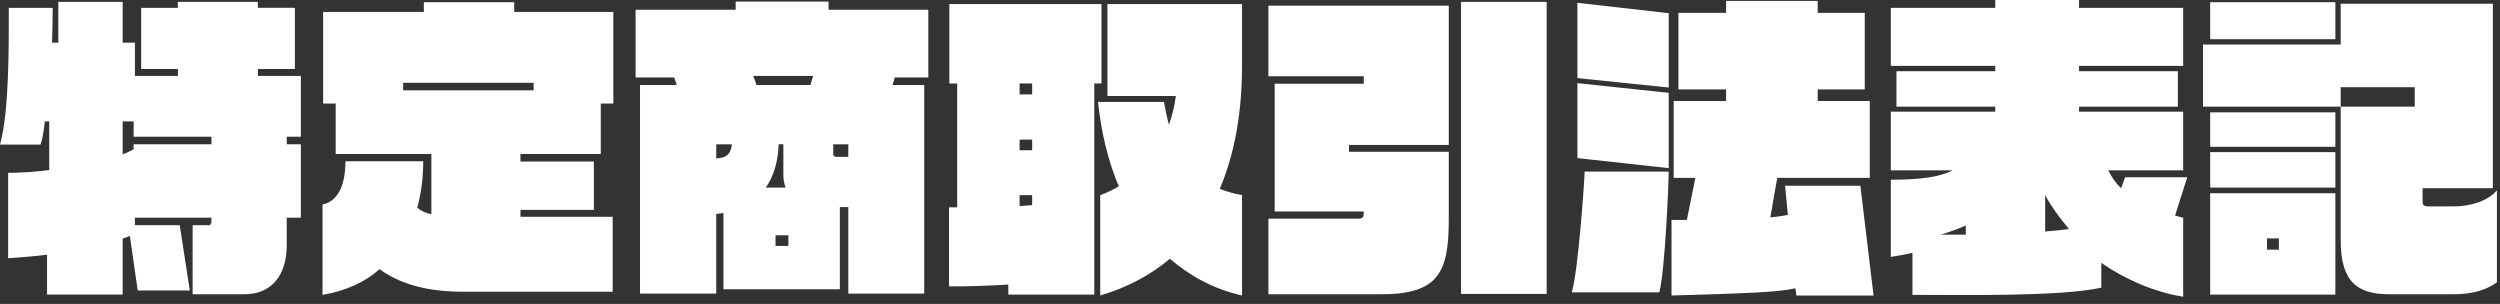
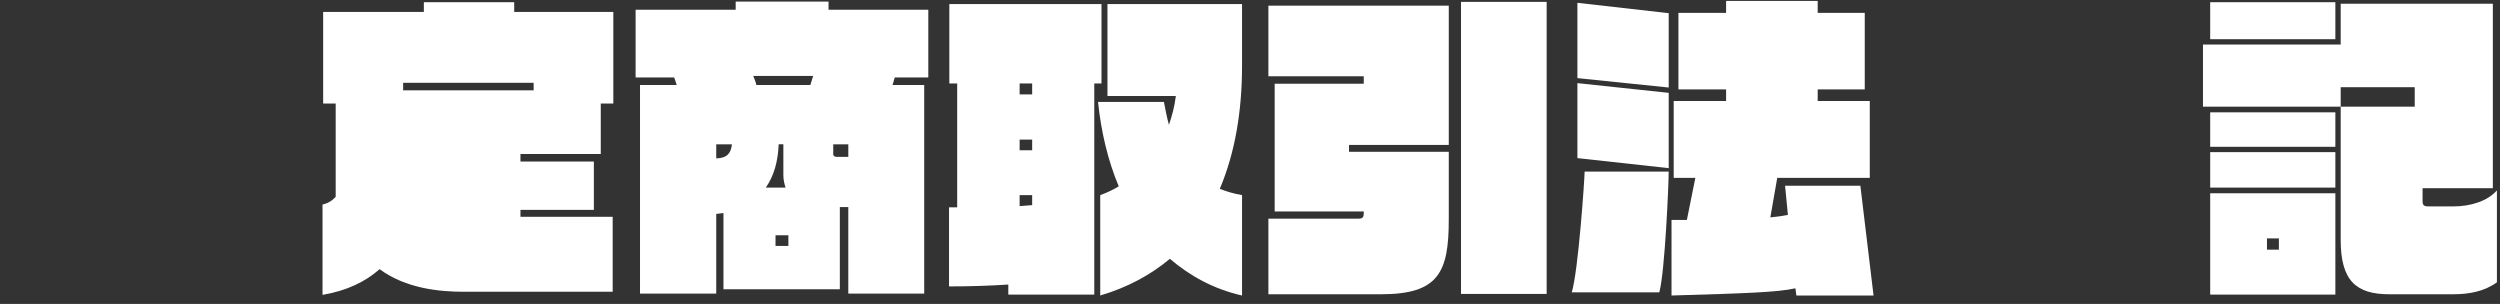
<svg xmlns="http://www.w3.org/2000/svg" width="255" height="31" viewBox="0 0 255 31" fill="none">
  <rect x="0" y="0" width="255" height="31" fill="#333333" stroke="none" />
  <g clip-path="url(#clip0_2034_5587)">
-     <path d="M29.246 22.206V25.021C29.246 28.061 27.711 30.013 24.927 30.013H19.648V22.973H21.28C21.504 22.973 21.568 22.782 21.568 22.557V22.205H13.76V22.973H18.335L19.359 29.629H14.047L13.247 24.061C12.99 24.158 12.767 24.253 12.511 24.349V30.045H4.8V25.981C3.552 26.141 2.208 26.237 0.831 26.334V17.631C2.079 17.631 3.519 17.534 5.023 17.343V12.383H4.575C4.447 13.535 4.287 14.366 4.128 14.751H0C0.961 11.327 0.896 4.447 0.896 0.8H5.375C5.375 1.76 5.343 3.008 5.312 4.352H5.952V0.191H12.512V4.351H13.76V7.743H18.144V7.039H14.4V0.8H18.144V0.191H26.303V0.799H30.078V7.038H26.303V7.742H30.687V13.949H29.247V14.718H30.687V22.205H29.247L29.246 22.206ZM21.567 13.95H13.631V12.383H12.511V15.742C12.959 15.583 13.311 15.39 13.631 15.23V14.718H21.567V13.95Z" fill="white" />
-     <path d="M61.278 10.559V15.711H53.087V16.479H60.574V21.407H53.087V22.111H62.493V29.758H47.295C44.831 29.758 41.407 29.438 38.719 27.454C37.281 28.733 35.361 29.661 32.897 30.077V20.862C34.529 20.509 35.233 18.814 35.233 16.446H43.169C43.169 17.886 43.008 19.55 42.56 21.182C42.913 21.501 43.392 21.726 44.001 21.854V15.71H34.24V10.558H32.962V1.216H43.233V0.224H52.449V1.216H62.559V10.559H61.279H61.278ZM54.431 8.447H41.12V9.215H54.431V8.447Z" fill="white" />
+     <path d="M61.278 10.559V15.711H53.087V16.479H60.574V21.407H53.087V22.111H62.493V29.758H47.295C44.831 29.758 41.407 29.438 38.719 27.454C37.281 28.733 35.361 29.661 32.897 30.077V20.862C34.529 20.509 35.233 18.814 35.233 16.446H43.169C43.169 17.886 43.008 19.55 42.56 21.182C42.913 21.501 43.392 21.726 44.001 21.854H34.24V10.558H32.962V1.216H43.233V0.224H52.449V1.216H62.559V10.559H61.279H61.278ZM54.431 8.447H41.12V9.215H54.431V8.447Z" fill="white" />
    <path d="M91.263 7.903L91.039 8.671H94.27V29.949H86.527V21.118H85.663V29.502H73.792V21.727C73.568 21.758 73.312 21.79 73.056 21.823V29.95H65.281V8.671H69.025C68.961 8.447 68.865 8.192 68.769 7.903H64.832V0.991H75.04V0.16H84.511V0.991H94.687V7.903H91.263ZM73.056 14.719V16.158C74.176 16.127 74.56 15.614 74.657 14.719H73.056ZM76.832 7.743C76.96 8.063 77.088 8.383 77.151 8.671H82.655L82.943 7.743H76.832ZM79.903 17.854V14.718H79.424C79.36 16.446 78.944 17.949 78.112 19.134H80.128C80 18.749 79.903 18.333 79.903 17.854ZM80.415 23.998H79.103V25.086H80.415V23.998ZM86.527 14.719H84.991V15.742C84.991 15.87 85.087 15.999 85.343 15.999H86.528L86.527 14.719Z" fill="white" />
    <path d="M111.616 8.511V30.046H102.848V29.022C100.928 29.15 98.945 29.214 96.801 29.214V21.151H97.633V8.511H96.832V0.416H112.352V8.511H111.616ZM105.281 8.511H104.001V9.631H105.281V8.511ZM105.281 14.238H104.001V15.326H105.281V14.238ZM105.281 19.902H104.001V21.022C104.449 20.99 104.897 20.958 105.281 20.925V19.902ZM119.328 26.397C117.376 28.029 115.04 29.309 112.224 30.141V19.902C112.928 19.646 113.536 19.358 114.112 19.006C113.024 16.414 112.32 13.503 112 10.4H118.72C118.88 11.263 119.04 12.032 119.232 12.735C119.552 11.807 119.808 10.847 119.936 9.792H112.96V0.416H126.688V6.719C126.688 11.295 125.984 15.583 124.416 19.263C125.152 19.55 125.92 19.775 126.688 19.903V30.142C123.84 29.502 121.376 28.158 119.329 26.398L119.328 26.397Z" fill="white" />
    <path d="M140.863 30.014H129.377V22.302H138.56C139.008 22.302 139.104 22.142 139.104 21.727V21.567H130.017V8.544H139.104V7.776H129.377V0.575H147.775V14.782H137.599V15.486H147.775V22.398C147.775 27.805 146.718 30.014 140.863 30.014ZM149.023 29.981V0.191H157.758V29.981H149.023Z" fill="white" />
    <path d="M169.248 29.821H160.32C160.992 27.613 161.632 18.175 161.632 17.502H170.207C170.207 18.687 169.823 27.773 169.247 29.821H169.248ZM160.896 7.967V0.288L170.208 1.344V8.927L160.896 7.967ZM160.896 16.127V8.48L170.208 9.471V17.151L160.896 16.127ZM183.23 30.142L183.134 29.406C181.279 29.822 177.983 29.919 170.495 30.142V22.43H172.062L172.926 18.143H170.718V10.303H176.062V9.119H171.199V1.312H176.062V0.096H185.405V1.312H190.205V9.12H185.405V10.304H190.717V18.144H181.278L180.574 22.175C181.278 22.112 181.886 22.015 182.366 21.919L182.078 18.943H189.758L191.102 30.142H183.23Z" fill="white" />
-     <path d="M221.854 21.982C222.142 22.078 222.398 22.141 222.686 22.206V30.269C219.614 29.757 216.734 28.477 214.334 26.813V29.341C210.174 30.269 200.191 30.076 195.071 30.076V25.789C194.367 25.949 193.632 26.077 192.863 26.205V18.333C195.903 18.333 197.886 18.045 199.167 17.373H192.863V11.39H203.518V10.878H193.439V7.262H203.518V6.718H192.863V0.8H203.518V0H212.062V0.8H222.685V6.719H212.062V7.263H222.141V10.879H212.062V11.391H222.685V17.374H215.038C215.39 18.078 215.806 18.686 216.35 19.198L216.766 18.078H223.102L221.854 21.982ZM200.512 23.006C199.68 23.359 198.817 23.678 197.952 23.934H200.512V23.006ZM208.607 19.902V23.614C209.503 23.55 210.303 23.454 211.039 23.358C210.079 22.238 209.247 21.086 208.607 19.902Z" fill="white" />
    <path d="M250.237 30.014H243.71C240.351 30.014 238.751 28.67 238.751 24.478V10.879H246.302V8.896H238.751V10.879H224.703V4.543H238.751V0.384H254.27V19.198H247.102V20.51C247.102 20.895 247.199 21.054 247.71 21.054H250.237C251.966 21.054 253.693 20.542 254.685 19.422V28.798C253.405 29.726 251.837 30.014 250.237 30.014ZM225.439 3.999V0.224H238.207V3.999H225.439ZM225.439 14.975V11.455H238.207V14.975H225.439ZM225.439 19.135V15.519H238.207V19.135H225.439ZM225.439 30.046V19.71H238.207V30.046H225.439ZM232.447 24.318H231.231V25.469H232.447V24.318Z" fill="white" />
  </g>
  <defs>
    <clipPath id="clip0_2034_5587">
      <rect width="254.687" height="30.27" fill="white" />
    </clipPath>
  </defs>
</svg>